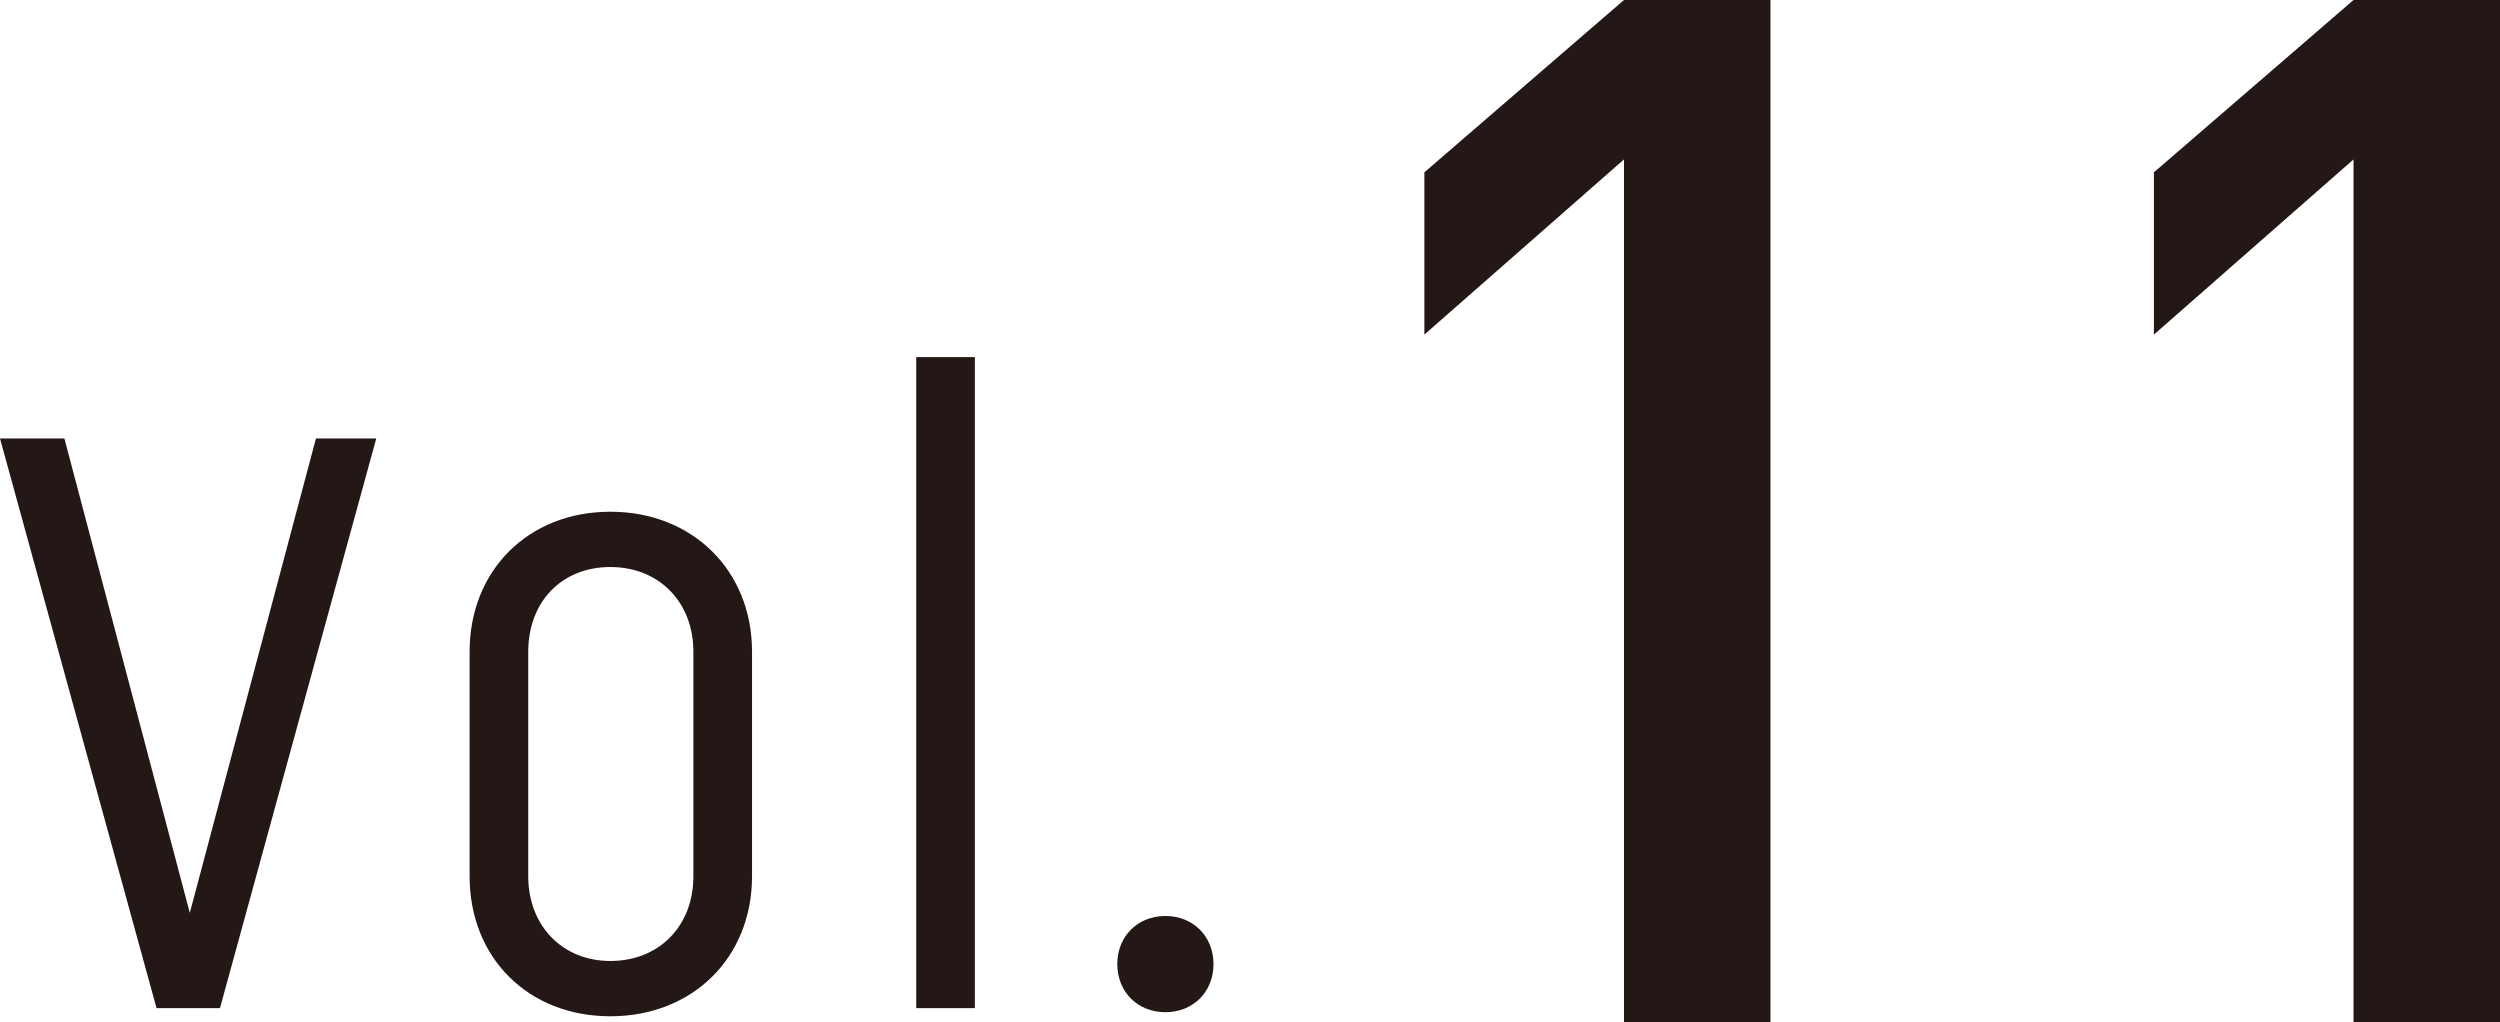
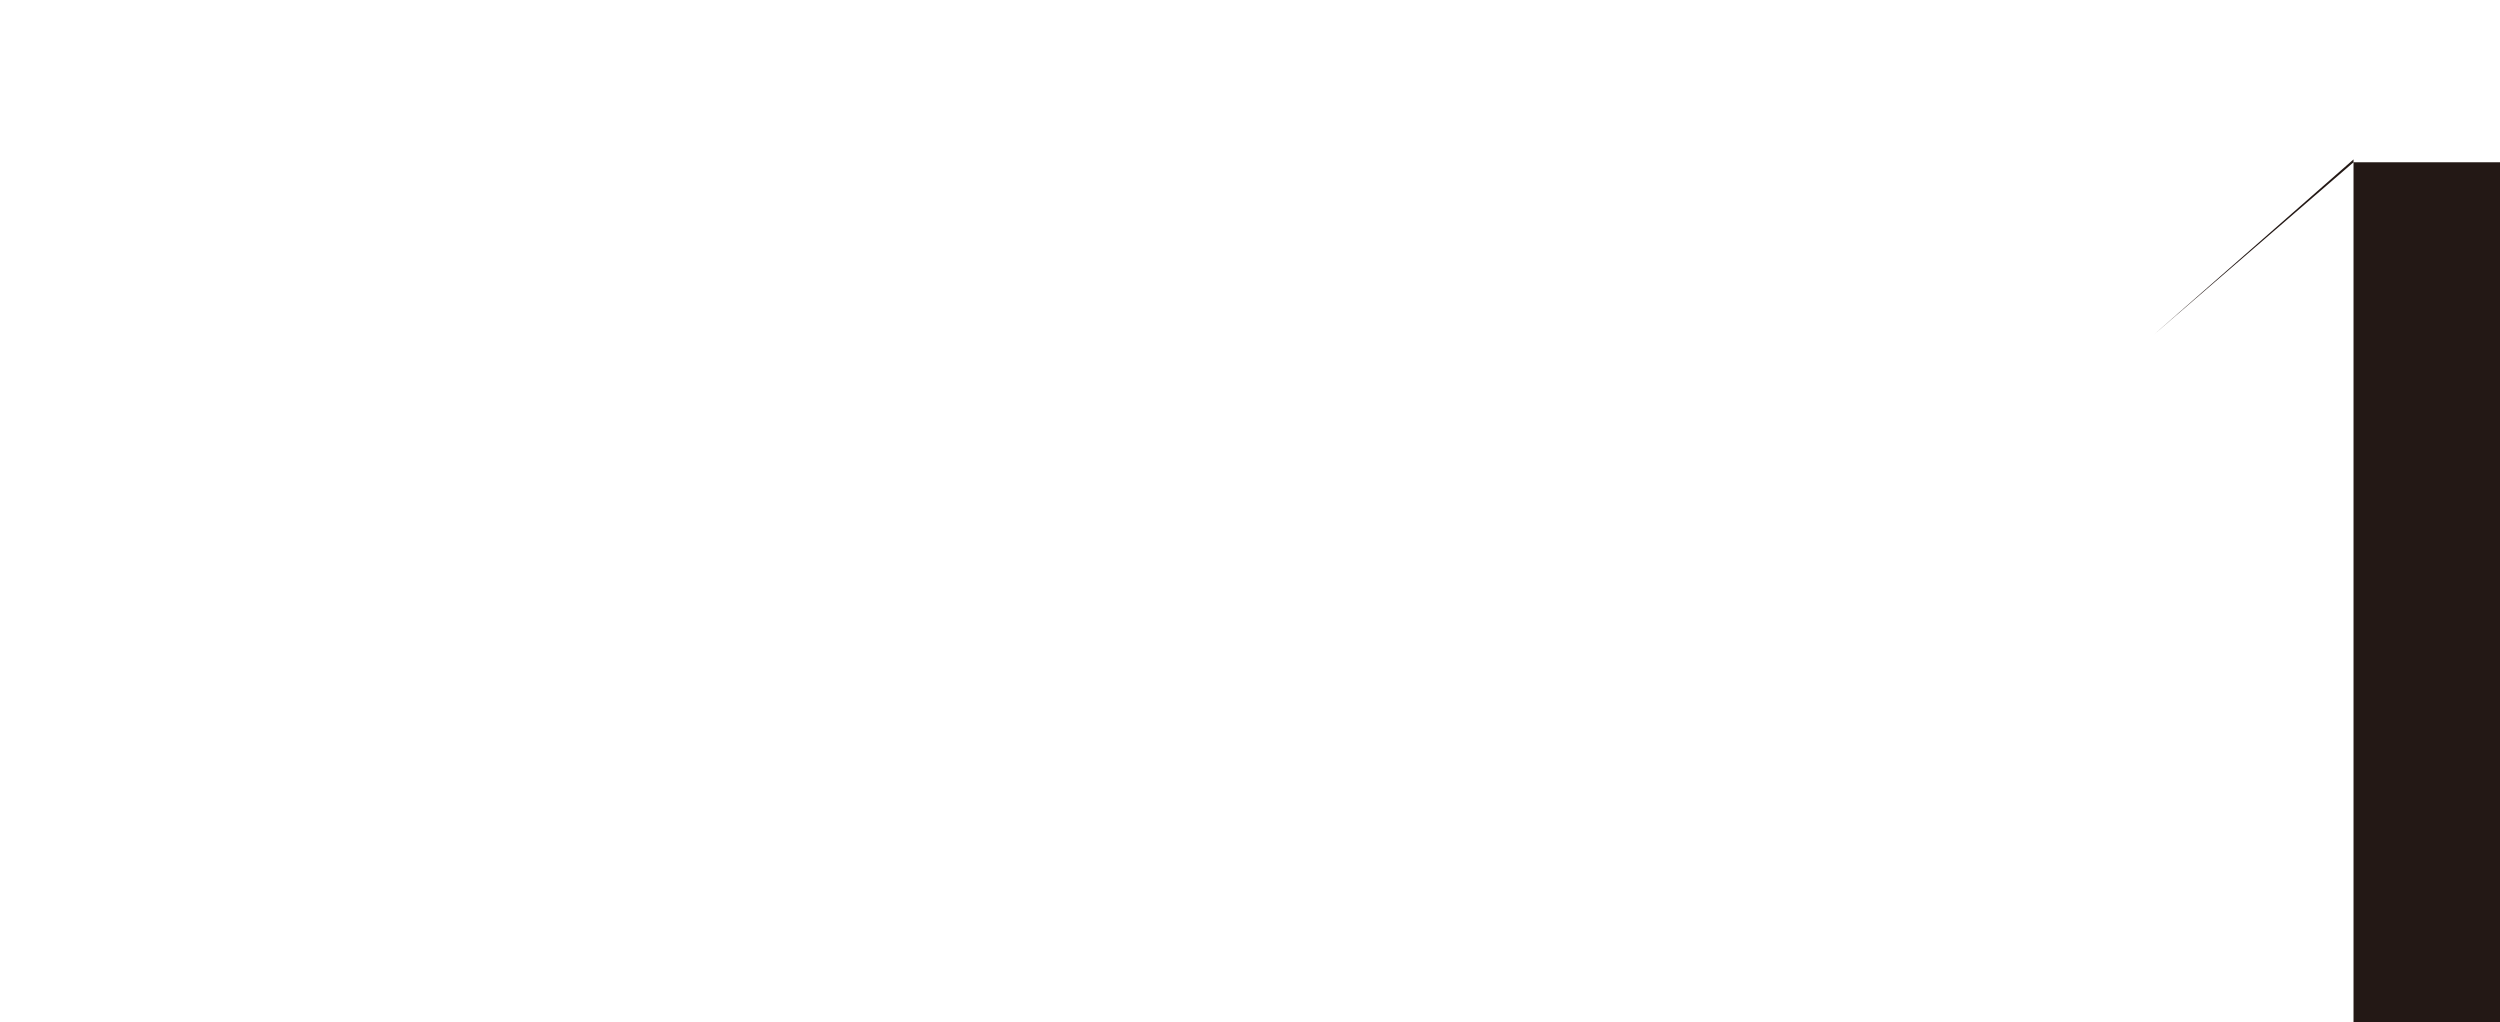
<svg xmlns="http://www.w3.org/2000/svg" id="_レイヤー_2" data-name="レイヤー 2" viewBox="0 0 104.45 42.72">
  <defs>
    <style>
      .cls-1 {
        fill: #231815;
      }
    </style>
  </defs>
  <g id="moji">
    <g>
-       <path class="cls-1" d="M2.69,18.32l5.24,19.82,5.27-19.82h2.52l-6.53,23.8h-2.65L0,18.32h2.69Z" />
-       <path class="cls-1" d="M19.62,36.61v-9.38c0-3.4,2.45-5.85,5.88-5.85s5.92,2.45,5.92,5.85v9.38c0,3.4-2.48,5.85-5.92,5.85s-5.88-2.45-5.88-5.85ZM25.5,40.15c2.04,0,3.47-1.46,3.47-3.54v-9.38c0-2.07-1.43-3.54-3.47-3.54s-3.43,1.46-3.43,3.54v9.38c0,2.07,1.43,3.54,3.43,3.54Z" />
-       <path class="cls-1" d="M40.73,14.92v27.2h-2.45V14.92h2.45Z" />
-       <path class="cls-1" d="M46.68,40.28c0-1.16.85-2.01,2.01-2.01s2.01.85,2.01,2.01-.85,2.01-2.01,2.01-2.01-.85-2.01-2.01Z" />
      <g>
-         <path class="cls-1" d="M67.85,42.72V6.66l-8.34,7.32v-6.78l8.34-7.2h6.12v42.72h-6.12Z" />
-         <path class="cls-1" d="M98.33,42.72V6.66l-8.34,7.32v-6.78l8.34-7.2h6.12v42.72h-6.12Z" />
+         <path class="cls-1" d="M98.33,42.72V6.66l-8.34,7.32l8.34-7.2h6.12v42.72h-6.12Z" />
      </g>
    </g>
  </g>
</svg>